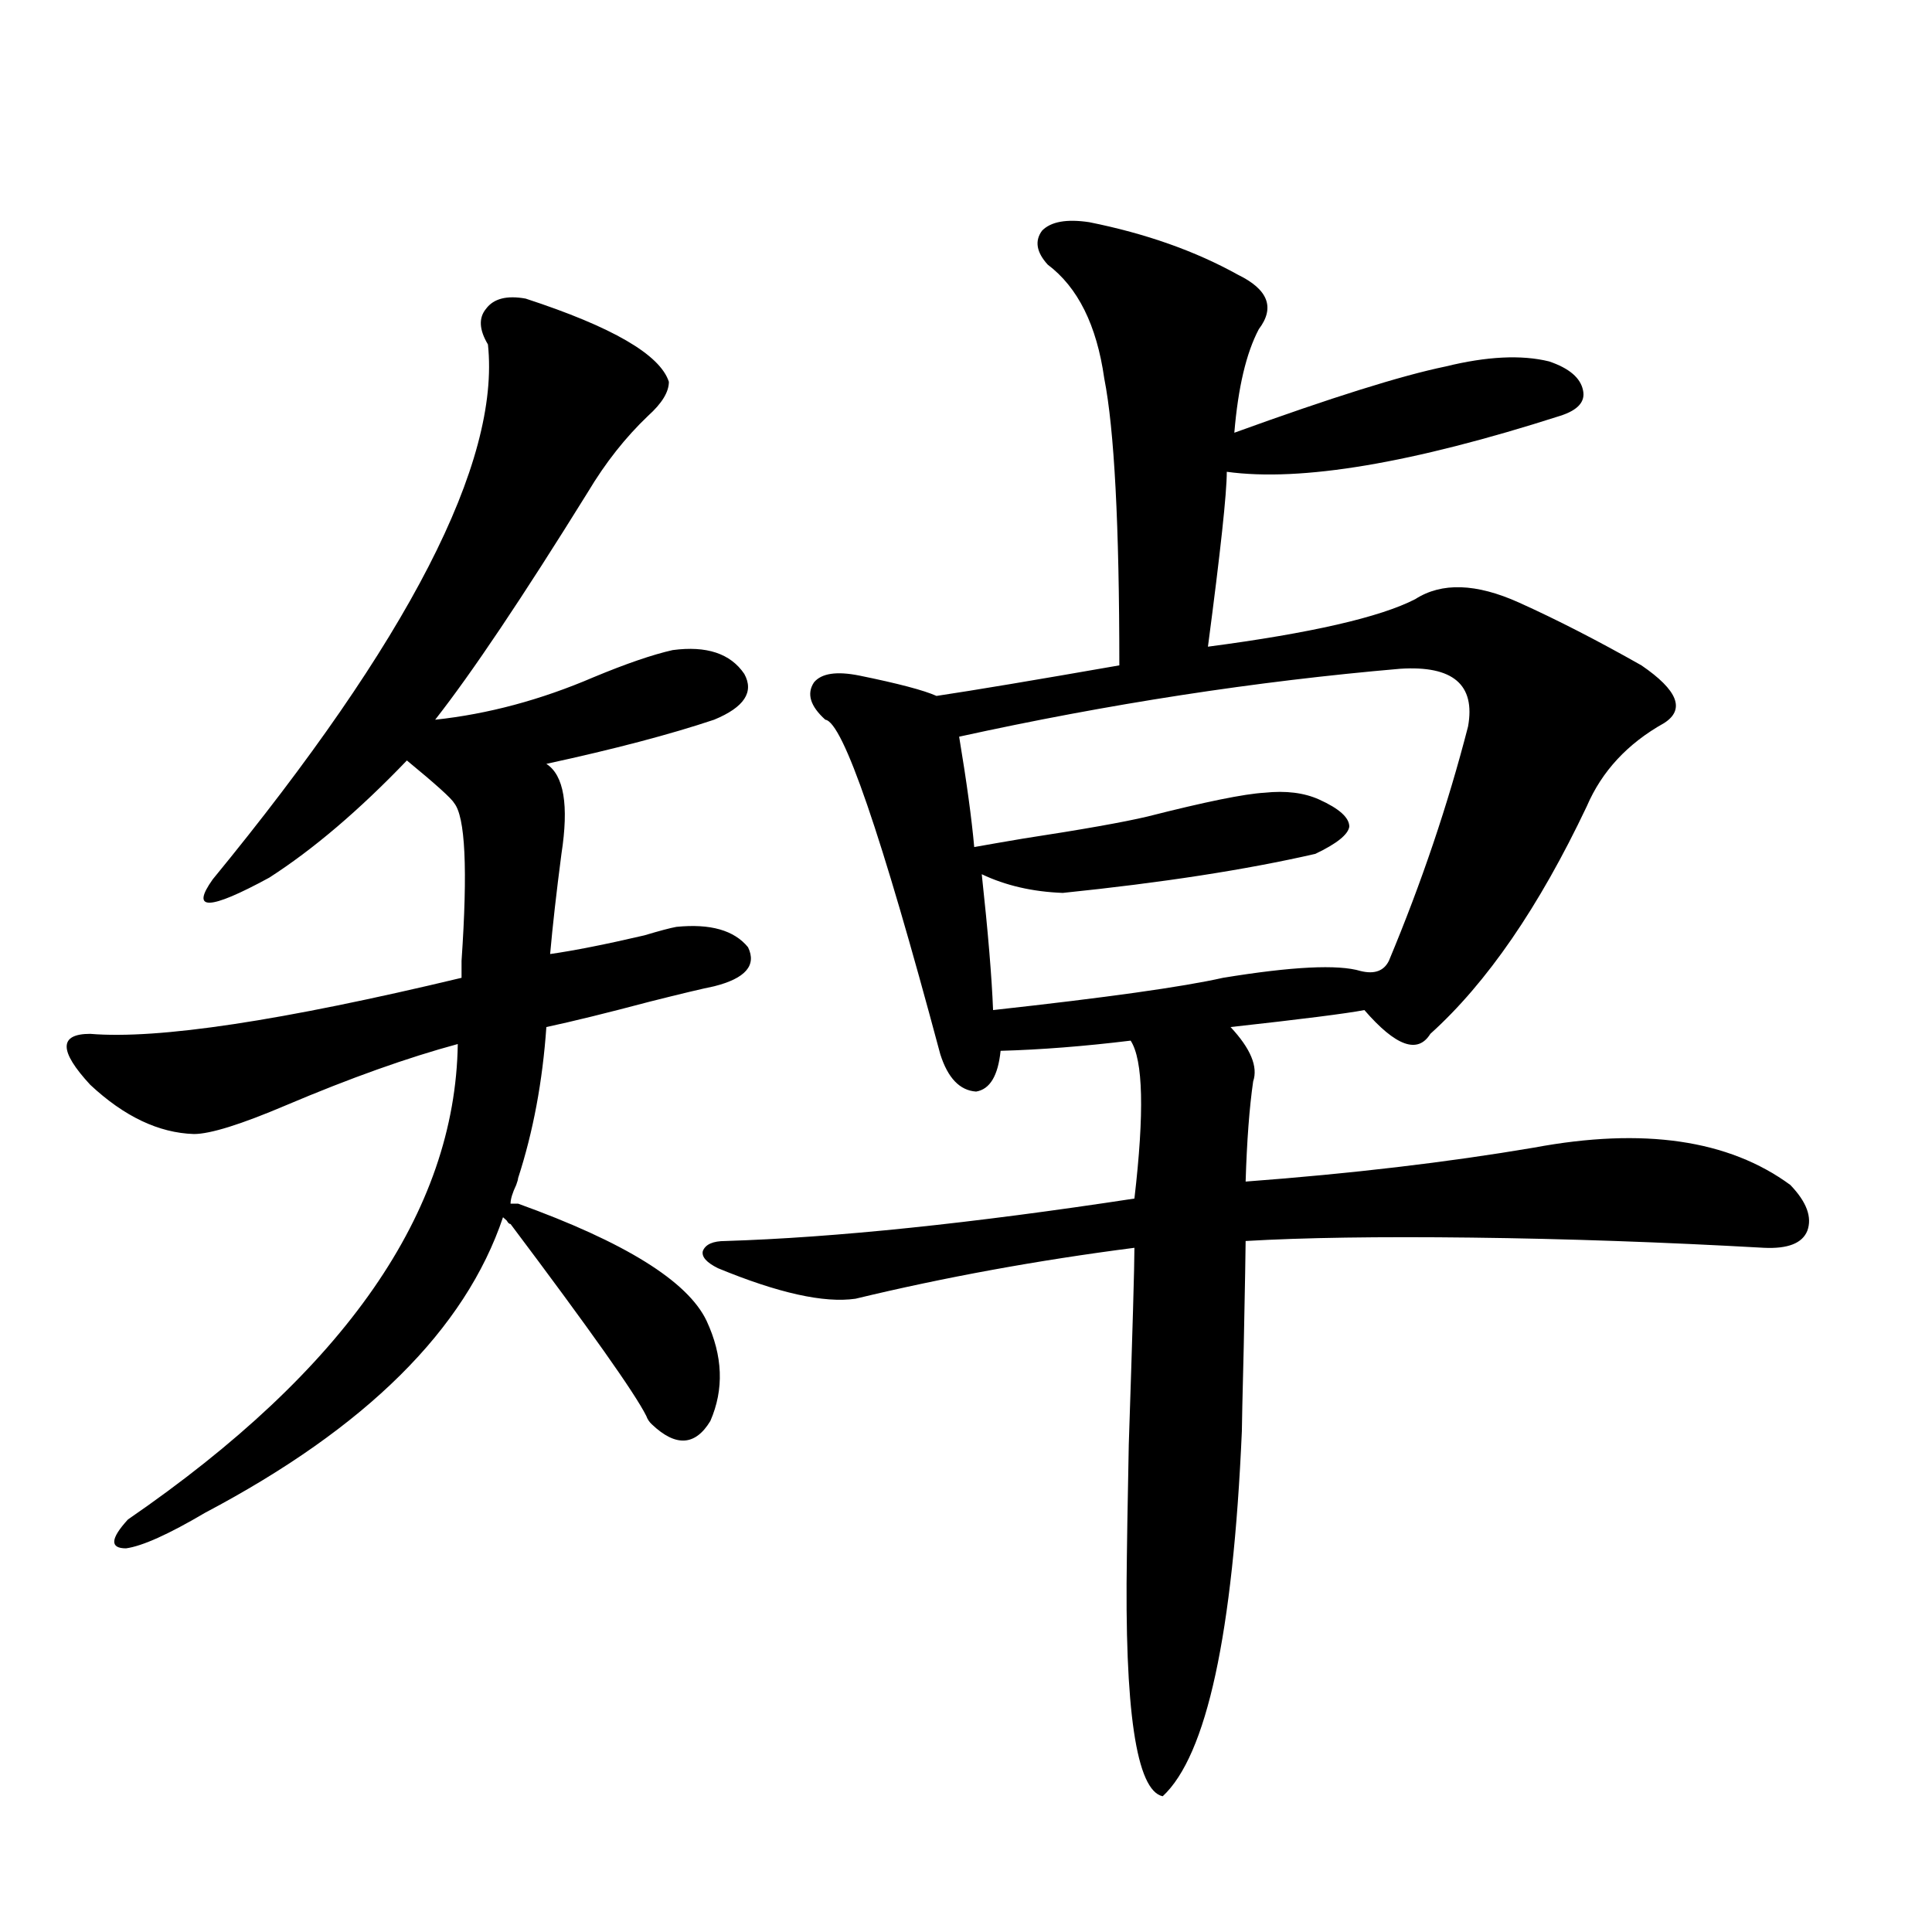
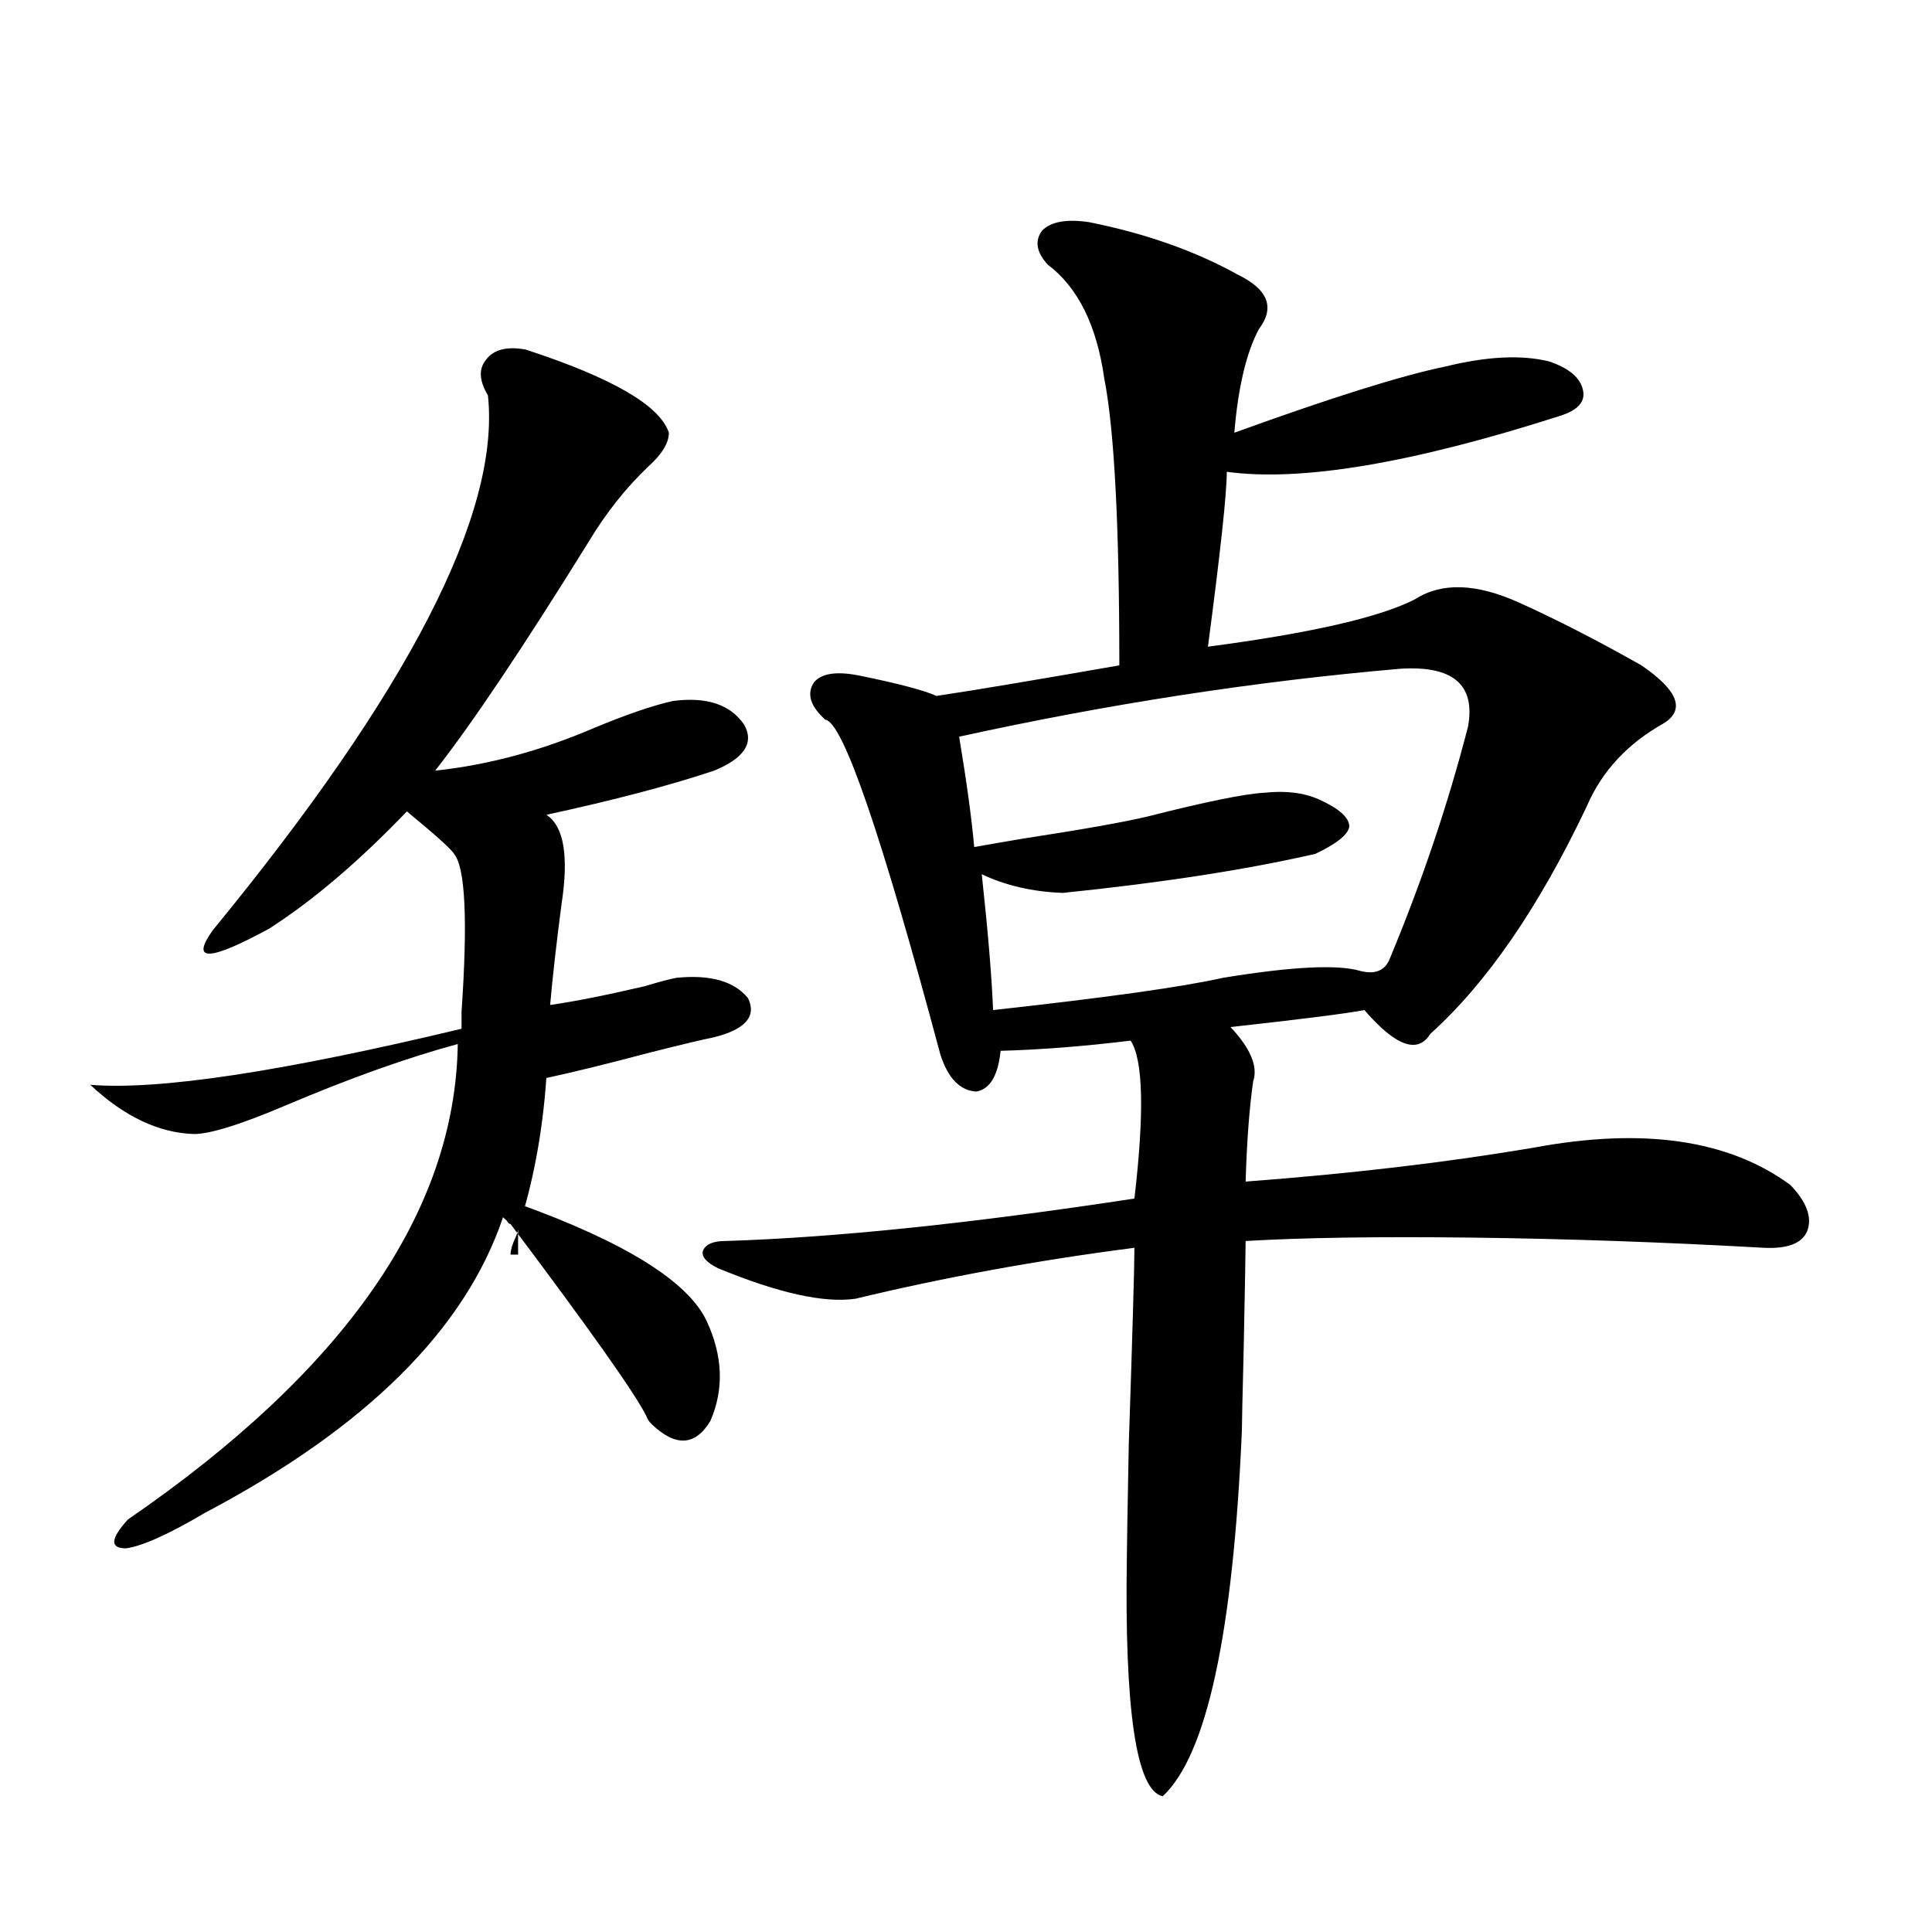
<svg xmlns="http://www.w3.org/2000/svg" version="1.1" id="图层_1" x="0px" y="0px" width="1000px" height="1000px" viewBox="0 0 1000 1000" enable-background="new 0 0 1000 1000" xml:space="preserve">
-   <path d="M268.164,623.008c55.273,19.927,87.803,40.142,97.559,60.645c8.445,18.169,9.101,35.458,1.951,51.855  c-7.805,12.896-17.896,13.485-30.243,1.758c-1.311-1.167-2.286-2.637-2.927-4.395c-5.854-11.714-29.268-44.824-70.242-99.316  c-0.655,0-1.311-0.577-1.951-1.758c-0.655-0.577-1.311-1.167-1.951-1.758c-19.512,58.008-70.897,108.984-154.143,152.93  c-18.871,11.138-32.529,17.29-40.975,18.457c-8.46,0-8.14-4.972,0.976-14.941c112.513-77.344,169.417-159.37,170.728-246.094  c-26.021,7.031-55.608,17.578-88.778,31.641c-23.414,9.97-39.358,14.941-47.804,14.941c-18.216-0.577-36.097-9.077-53.657-25.488  c-16.265-17.578-16.265-26.367,0-26.367c35.121,2.938,99.175-6.729,192.19-29.004c0-2.335,0-5.273,0-8.789  c3.247-47.461,1.951-74.707-3.902-81.738c-1.311-2.335-9.436-9.668-24.39-21.973c-24.725,25.79-48.459,46.005-71.218,60.645  c-31.219,17.001-40.975,17.29-29.268,0.879c101.461-123.624,148.93-215.909,142.436-276.855c-4.558-7.608-4.878-13.761-0.976-18.457  c3.902-5.273,10.731-7.031,20.487-5.273c44.877,14.653,69.587,29.004,74.145,43.066c0,5.273-3.582,11.138-10.731,17.578  c-11.707,11.138-22.118,24.321-31.219,39.551c-33.825,54.492-60.166,93.755-79.022,117.773  c27.316-2.925,54.633-10.245,81.949-21.973c16.905-7.031,30.563-11.714,40.975-14.063c17.561-2.335,29.908,1.758,37.072,12.305  c5.198,9.38,0,17.29-15.609,23.73c-22.773,7.622-51.706,15.243-86.827,22.852c9.101,5.864,11.707,21.396,7.805,46.582  c-2.606,19.927-4.558,37.216-5.854,51.855c12.348-1.758,28.612-4.972,48.779-9.668c7.805-2.335,13.323-3.804,16.585-4.395  c17.561-1.758,29.908,1.758,37.072,10.547c4.543,9.38-1.311,16.122-17.561,20.215c-5.854,1.181-16.92,3.817-33.17,7.91  c-22.118,5.864-39.999,10.259-53.657,13.184c-1.951,28.125-6.829,54.204-14.634,78.223c0,0.591-0.335,1.758-0.976,3.516  c-1.951,4.106-2.927,7.333-2.927,9.668H268.164z M563.767,115c29.268,5.864,54.953,14.941,77.071,27.246  c15.609,7.622,19.177,17.001,10.731,28.125c-6.509,12.305-10.731,30.185-12.683,53.613c50.075-18.155,86.492-29.581,109.266-34.277  c21.463-5.273,39.344-6.152,53.657-2.637c10.396,3.516,16.25,8.501,17.561,14.941c1.296,5.864-2.606,10.259-11.707,13.184  c-76.751,24.609-134.311,34.277-172.679,29.004c0,11.138-3.262,41.309-9.756,90.527c53.322-7.031,89.099-15.229,107.314-24.609  c13.658-8.789,31.539-8.198,53.657,1.758c19.512,8.789,40.64,19.638,63.413,32.52c18.856,12.896,22.759,22.852,11.707,29.883  c-18.871,10.547-32.194,24.911-39.999,43.066c-24.725,52.157-51.706,91.406-80.974,117.773  c-6.509,10.547-17.896,6.454-34.146-12.305c-9.115,1.758-32.194,4.696-69.267,8.789c10.396,11.138,14.299,20.517,11.707,28.125  c-1.951,13.485-3.262,30.762-3.902,51.855c54.633-4.093,104.388-9.956,149.265-17.578c56.584-10.547,100.806-4.093,132.68,19.336  c8.445,8.789,11.372,16.699,8.78,23.73c-2.606,6.454-10.091,9.38-22.438,8.789c-52.041-2.925-102.437-4.683-151.216-5.273  c-48.139-0.577-87.162,0-117.07,1.758c0,4.106-0.335,22.274-0.976,54.492c-0.655,26.367-0.976,41.021-0.976,43.945  c-4.558,104.878-18.216,167.871-40.975,188.965c-13.658-2.938-19.847-44.536-18.536-124.805c0-3.516,0.32-22.55,0.976-57.129  c1.951-58.585,2.927-92.573,2.927-101.953c-50.09,6.454-98.214,15.243-144.387,26.367c-16.265,2.349-39.999-2.925-71.218-15.82  c-5.854-2.925-8.46-5.851-7.805-8.789c1.296-3.516,5.198-5.273,11.707-5.273c56.584-1.758,127.146-9.077,211.702-21.973  c5.198-44.522,4.543-71.769-1.951-81.738c-24.069,2.938-46.508,4.696-67.315,5.273c-1.311,12.896-5.533,19.927-12.683,21.094  c-8.46-0.577-14.634-7.031-18.536-19.336c-30.578-114.258-50.41-171.964-59.511-173.145c-7.805-7.031-9.756-13.472-5.854-19.336  c3.902-4.683,11.707-5.851,23.414-3.516c20.152,4.106,33.49,7.622,39.999,10.547c19.512-2.925,51.051-8.198,94.632-15.82  c0-72.647-2.606-122.168-7.805-148.535c-3.902-27.534-13.658-47.159-29.268-58.887c-5.854-6.44-6.829-12.305-2.927-17.578  C543.92,114.712,552.06,113.242,563.767,115z M724.738,346.152c-74.8,6.454-150.896,18.169-228.287,35.156  c3.902,23.442,6.494,42.489,7.805,57.129c6.494-1.167,14.954-2.637,25.365-4.395c30.563-4.683,52.026-8.487,64.389-11.426  c29.908-7.608,50.075-11.714,60.486-12.305c11.052-1.167,20.487,0,28.292,3.516c10.396,4.696,15.609,9.38,15.609,14.063  c-0.655,4.106-6.509,8.789-17.561,14.063c-35.776,8.212-79.357,14.941-130.729,20.215c-15.609-0.577-29.603-3.804-41.95-9.668  c3.247,29.883,5.198,53.325,5.854,70.313c58.535-6.44,98.199-12.003,119.021-16.699c35.762-5.851,59.511-7.031,71.218-3.516  c7.149,1.758,12.027,0,14.634-5.273c16.905-40.43,30.563-80.859,40.975-121.289C763.762,354.364,752.055,344.395,724.738,346.152z" />
+   <path d="M268.164,623.008c55.273,19.927,87.803,40.142,97.559,60.645c8.445,18.169,9.101,35.458,1.951,51.855  c-7.805,12.896-17.896,13.485-30.243,1.758c-1.311-1.167-2.286-2.637-2.927-4.395c-5.854-11.714-29.268-44.824-70.242-99.316  c-0.655,0-1.311-0.577-1.951-1.758c-0.655-0.577-1.311-1.167-1.951-1.758c-19.512,58.008-70.897,108.984-154.143,152.93  c-18.871,11.138-32.529,17.29-40.975,18.457c-8.46,0-8.14-4.972,0.976-14.941c112.513-77.344,169.417-159.37,170.728-246.094  c-26.021,7.031-55.608,17.578-88.778,31.641c-23.414,9.97-39.358,14.941-47.804,14.941c-18.216-0.577-36.097-9.077-53.657-25.488  c35.121,2.938,99.175-6.729,192.19-29.004c0-2.335,0-5.273,0-8.789  c3.247-47.461,1.951-74.707-3.902-81.738c-1.311-2.335-9.436-9.668-24.39-21.973c-24.725,25.79-48.459,46.005-71.218,60.645  c-31.219,17.001-40.975,17.29-29.268,0.879c101.461-123.624,148.93-215.909,142.436-276.855c-4.558-7.608-4.878-13.761-0.976-18.457  c3.902-5.273,10.731-7.031,20.487-5.273c44.877,14.653,69.587,29.004,74.145,43.066c0,5.273-3.582,11.138-10.731,17.578  c-11.707,11.138-22.118,24.321-31.219,39.551c-33.825,54.492-60.166,93.755-79.022,117.773  c27.316-2.925,54.633-10.245,81.949-21.973c16.905-7.031,30.563-11.714,40.975-14.063c17.561-2.335,29.908,1.758,37.072,12.305  c5.198,9.38,0,17.29-15.609,23.73c-22.773,7.622-51.706,15.243-86.827,22.852c9.101,5.864,11.707,21.396,7.805,46.582  c-2.606,19.927-4.558,37.216-5.854,51.855c12.348-1.758,28.612-4.972,48.779-9.668c7.805-2.335,13.323-3.804,16.585-4.395  c17.561-1.758,29.908,1.758,37.072,10.547c4.543,9.38-1.311,16.122-17.561,20.215c-5.854,1.181-16.92,3.817-33.17,7.91  c-22.118,5.864-39.999,10.259-53.657,13.184c-1.951,28.125-6.829,54.204-14.634,78.223c0,0.591-0.335,1.758-0.976,3.516  c-1.951,4.106-2.927,7.333-2.927,9.668H268.164z M563.767,115c29.268,5.864,54.953,14.941,77.071,27.246  c15.609,7.622,19.177,17.001,10.731,28.125c-6.509,12.305-10.731,30.185-12.683,53.613c50.075-18.155,86.492-29.581,109.266-34.277  c21.463-5.273,39.344-6.152,53.657-2.637c10.396,3.516,16.25,8.501,17.561,14.941c1.296,5.864-2.606,10.259-11.707,13.184  c-76.751,24.609-134.311,34.277-172.679,29.004c0,11.138-3.262,41.309-9.756,90.527c53.322-7.031,89.099-15.229,107.314-24.609  c13.658-8.789,31.539-8.198,53.657,1.758c19.512,8.789,40.64,19.638,63.413,32.52c18.856,12.896,22.759,22.852,11.707,29.883  c-18.871,10.547-32.194,24.911-39.999,43.066c-24.725,52.157-51.706,91.406-80.974,117.773  c-6.509,10.547-17.896,6.454-34.146-12.305c-9.115,1.758-32.194,4.696-69.267,8.789c10.396,11.138,14.299,20.517,11.707,28.125  c-1.951,13.485-3.262,30.762-3.902,51.855c54.633-4.093,104.388-9.956,149.265-17.578c56.584-10.547,100.806-4.093,132.68,19.336  c8.445,8.789,11.372,16.699,8.78,23.73c-2.606,6.454-10.091,9.38-22.438,8.789c-52.041-2.925-102.437-4.683-151.216-5.273  c-48.139-0.577-87.162,0-117.07,1.758c0,4.106-0.335,22.274-0.976,54.492c-0.655,26.367-0.976,41.021-0.976,43.945  c-4.558,104.878-18.216,167.871-40.975,188.965c-13.658-2.938-19.847-44.536-18.536-124.805c0-3.516,0.32-22.55,0.976-57.129  c1.951-58.585,2.927-92.573,2.927-101.953c-50.09,6.454-98.214,15.243-144.387,26.367c-16.265,2.349-39.999-2.925-71.218-15.82  c-5.854-2.925-8.46-5.851-7.805-8.789c1.296-3.516,5.198-5.273,11.707-5.273c56.584-1.758,127.146-9.077,211.702-21.973  c5.198-44.522,4.543-71.769-1.951-81.738c-24.069,2.938-46.508,4.696-67.315,5.273c-1.311,12.896-5.533,19.927-12.683,21.094  c-8.46-0.577-14.634-7.031-18.536-19.336c-30.578-114.258-50.41-171.964-59.511-173.145c-7.805-7.031-9.756-13.472-5.854-19.336  c3.902-4.683,11.707-5.851,23.414-3.516c20.152,4.106,33.49,7.622,39.999,10.547c19.512-2.925,51.051-8.198,94.632-15.82  c0-72.647-2.606-122.168-7.805-148.535c-3.902-27.534-13.658-47.159-29.268-58.887c-5.854-6.44-6.829-12.305-2.927-17.578  C543.92,114.712,552.06,113.242,563.767,115z M724.738,346.152c-74.8,6.454-150.896,18.169-228.287,35.156  c3.902,23.442,6.494,42.489,7.805,57.129c6.494-1.167,14.954-2.637,25.365-4.395c30.563-4.683,52.026-8.487,64.389-11.426  c29.908-7.608,50.075-11.714,60.486-12.305c11.052-1.167,20.487,0,28.292,3.516c10.396,4.696,15.609,9.38,15.609,14.063  c-0.655,4.106-6.509,8.789-17.561,14.063c-35.776,8.212-79.357,14.941-130.729,20.215c-15.609-0.577-29.603-3.804-41.95-9.668  c3.247,29.883,5.198,53.325,5.854,70.313c58.535-6.44,98.199-12.003,119.021-16.699c35.762-5.851,59.511-7.031,71.218-3.516  c7.149,1.758,12.027,0,14.634-5.273c16.905-40.43,30.563-80.859,40.975-121.289C763.762,354.364,752.055,344.395,724.738,346.152z" />
</svg>